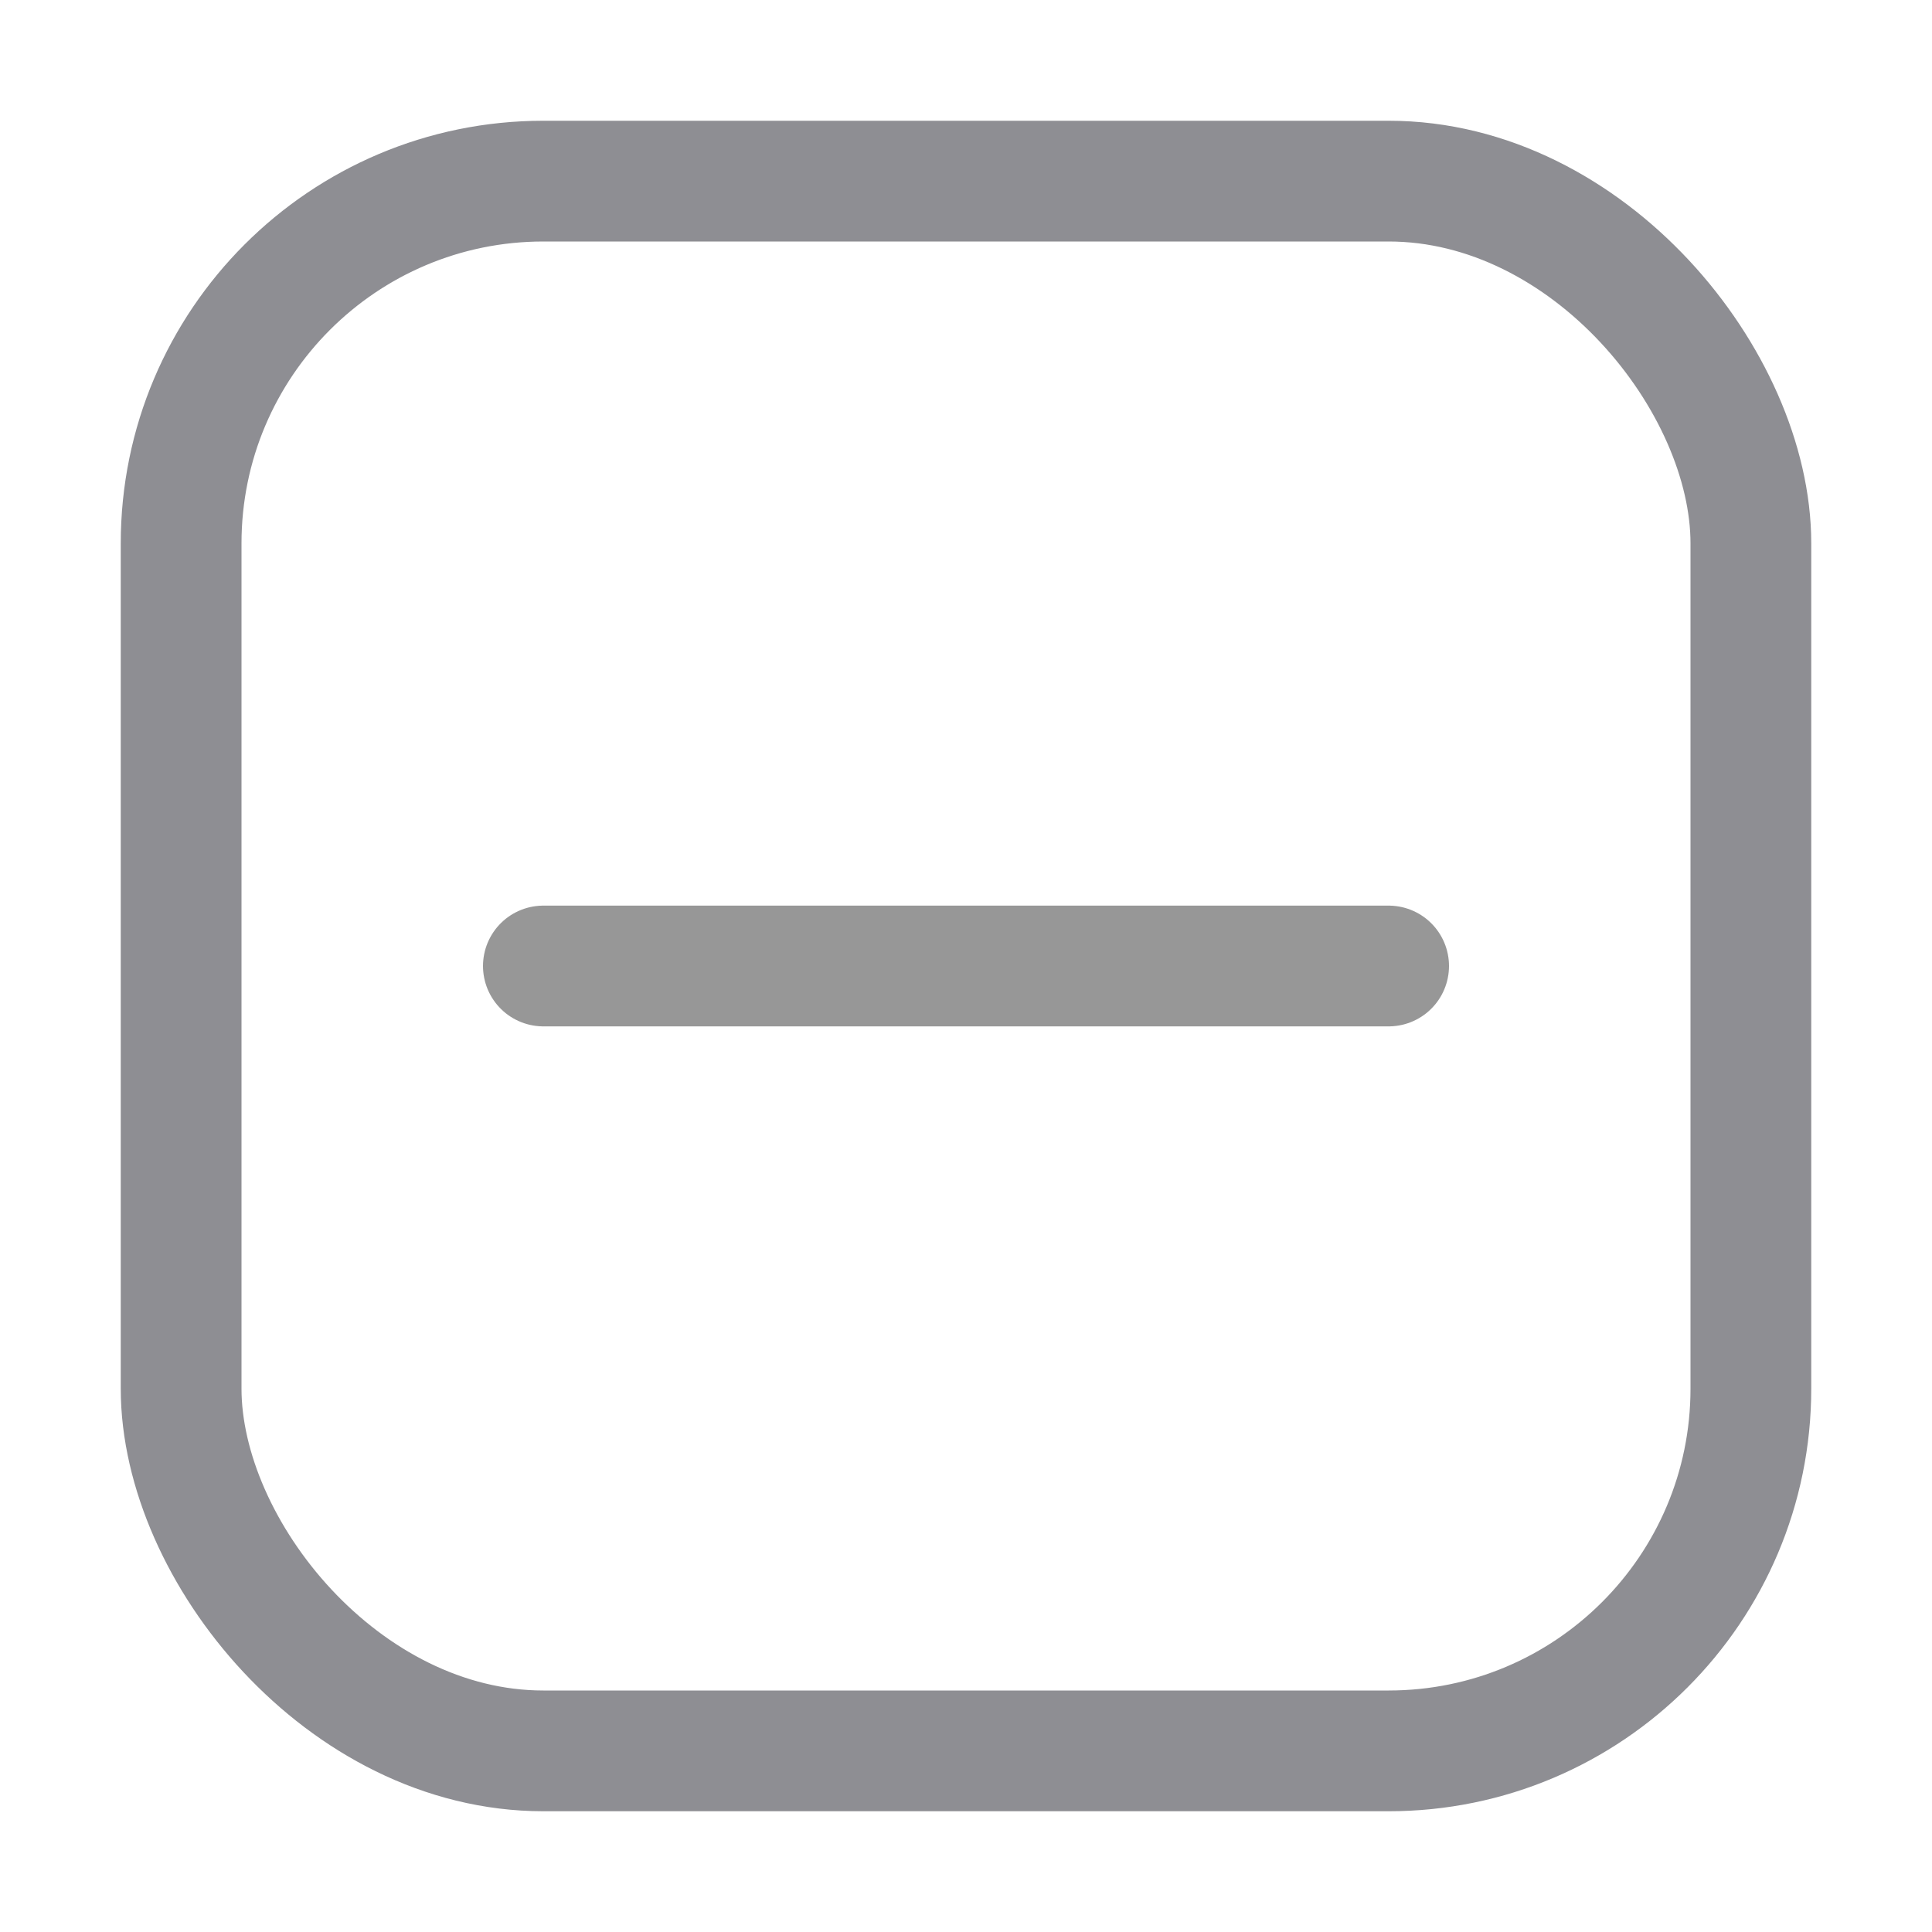
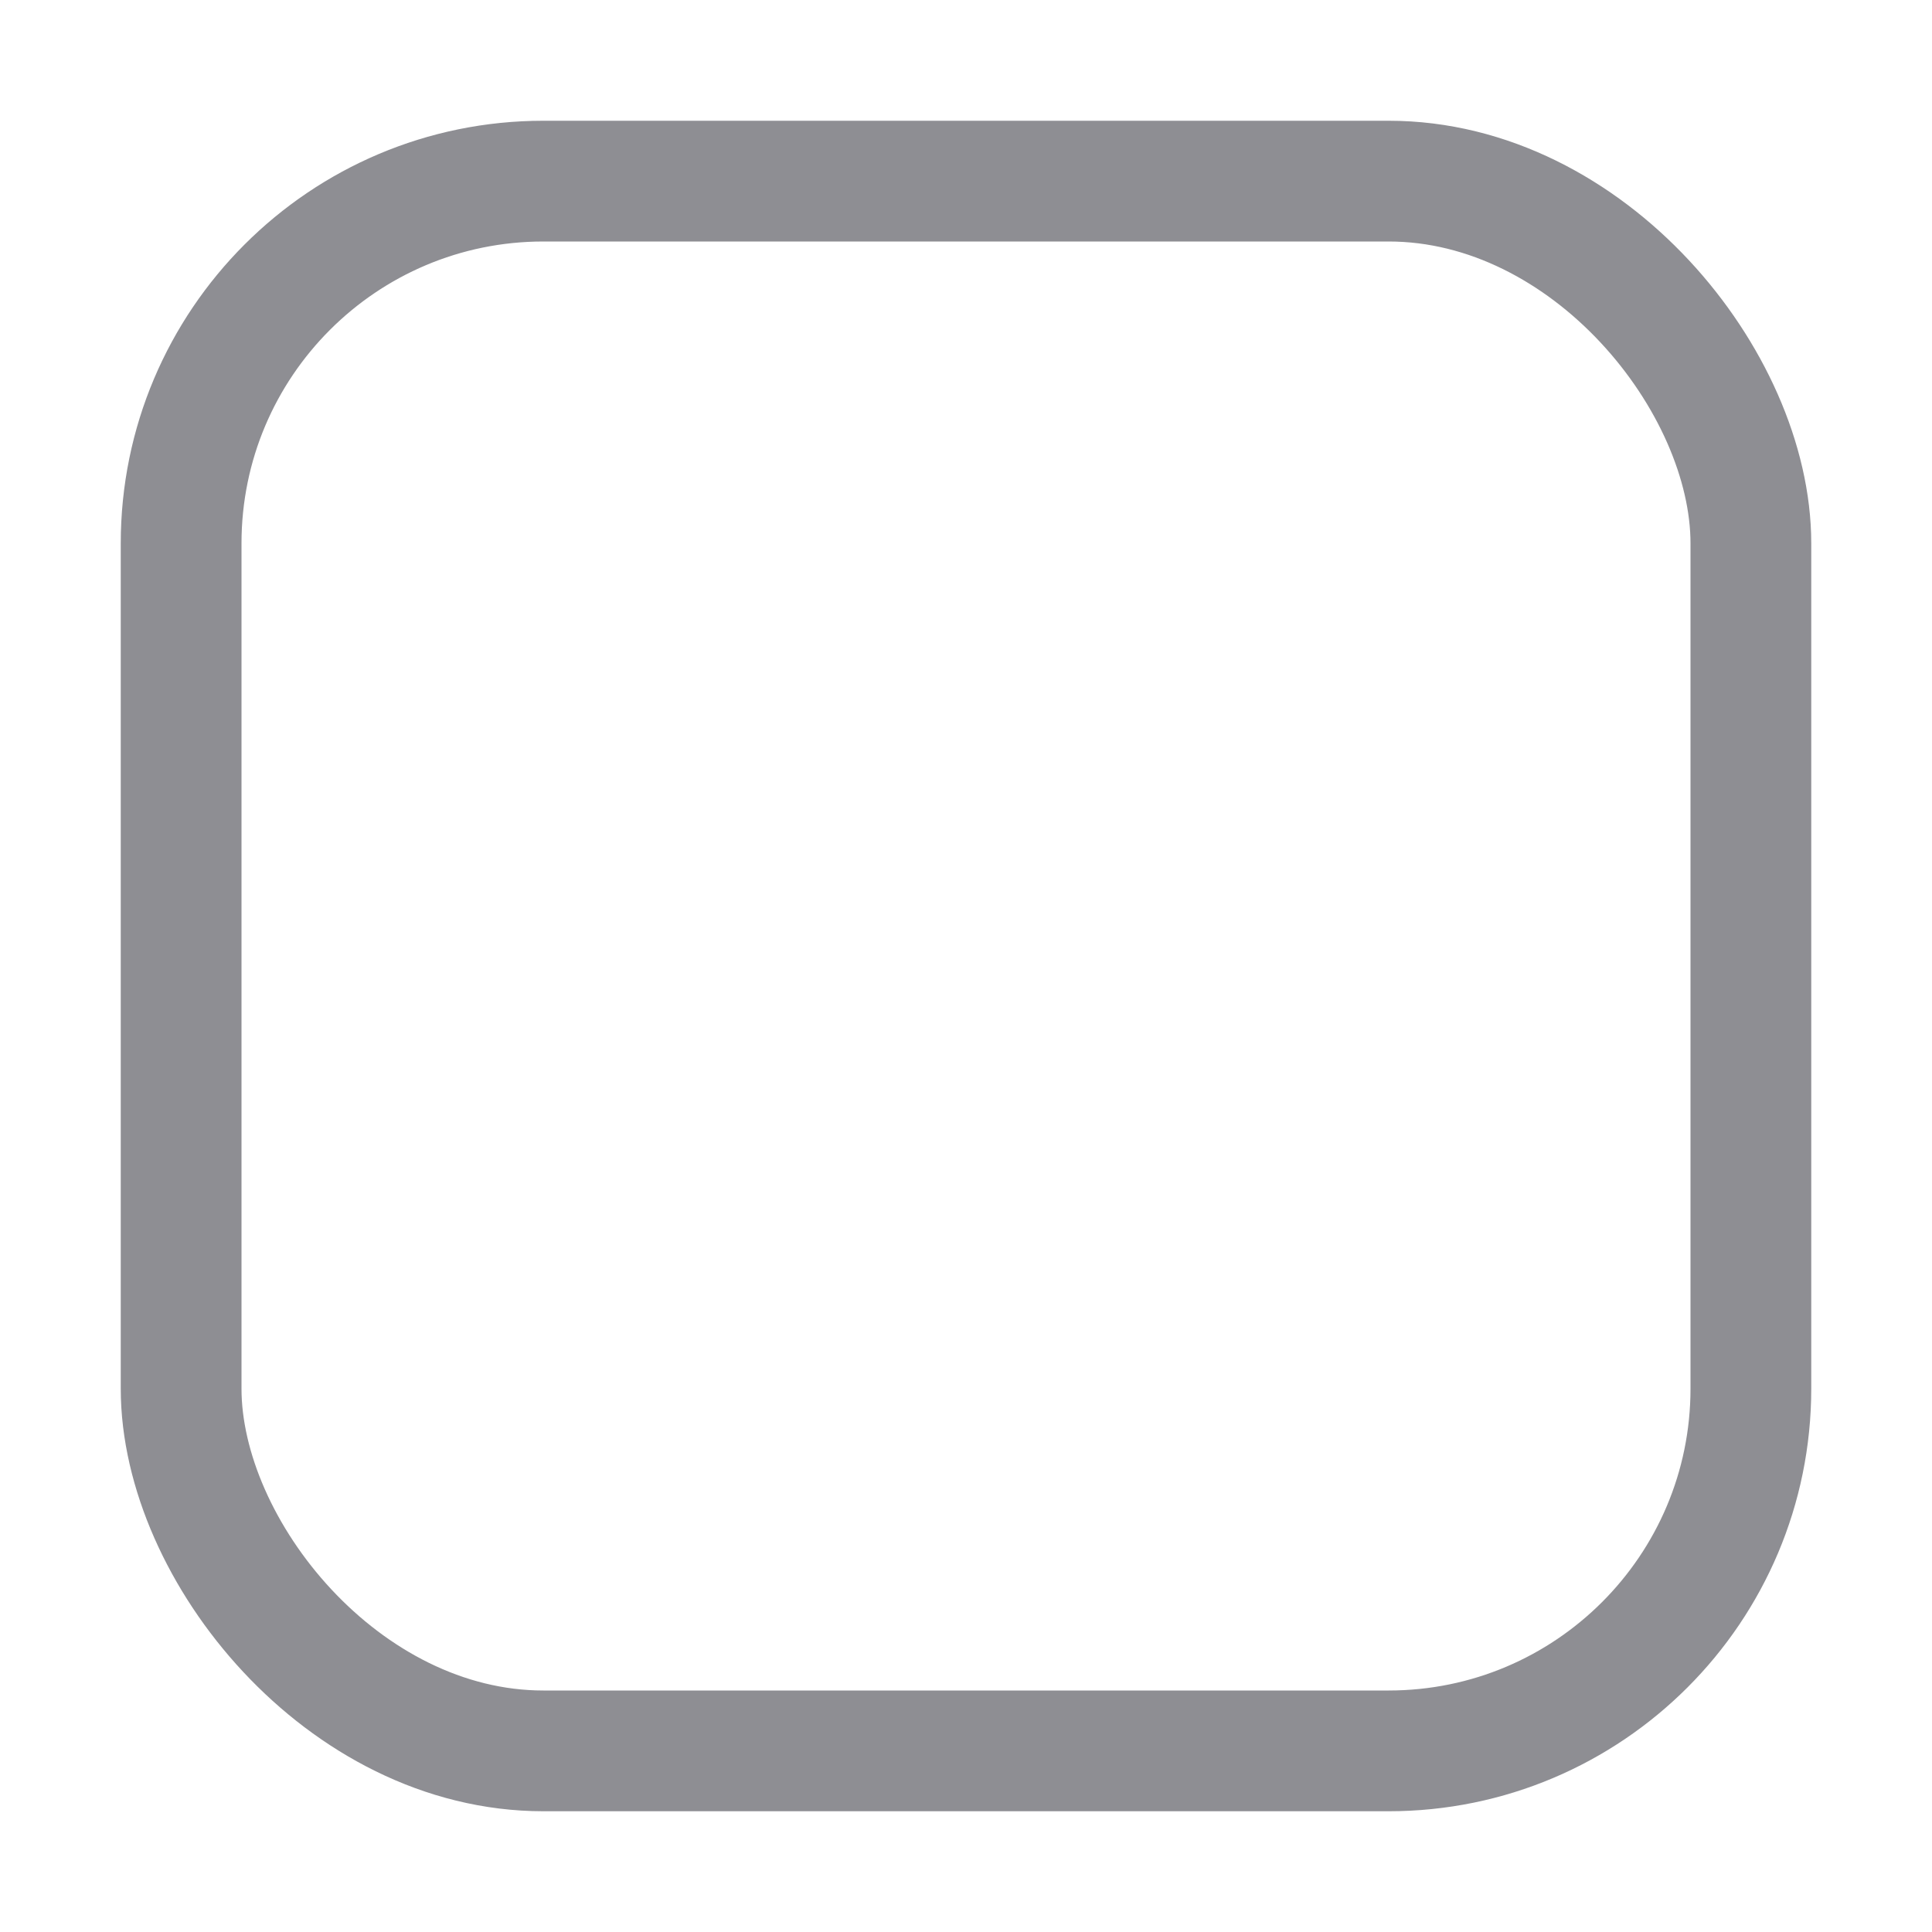
<svg xmlns="http://www.w3.org/2000/svg" width="16px" height="16px" viewBox="0 0 16 16" version="1.1">
  <title>collasped</title>
  <g id="collasped" stroke="none" stroke-width="1" fill="none" fill-rule="evenodd">
    <rect id="Rectangle-6" stroke="#8E8E93" x="1.5" y="1.5" width="13" height="13" rx="3" />
-     <line x1="4.5" y1="8" x2="11.5" y2="8" id="Line-2" stroke="#979797" stroke-linecap="round" />
  </g>
</svg>